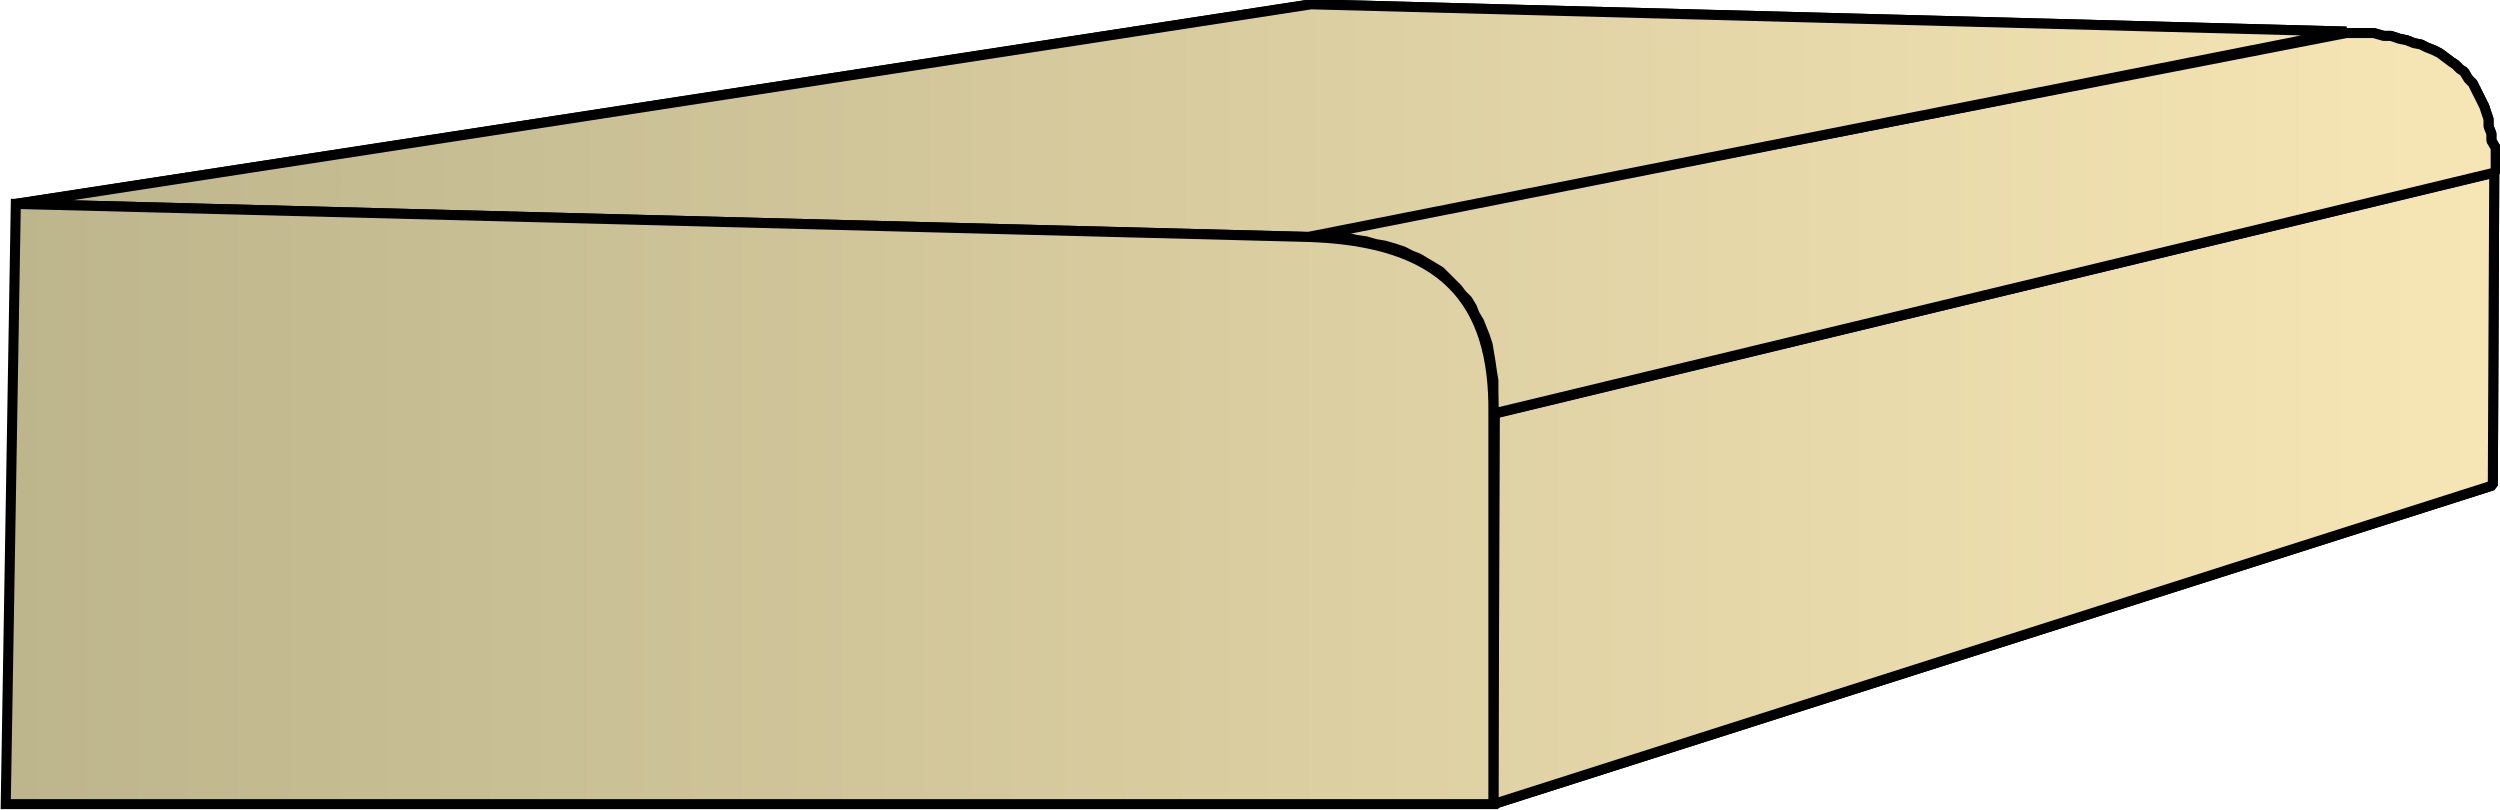
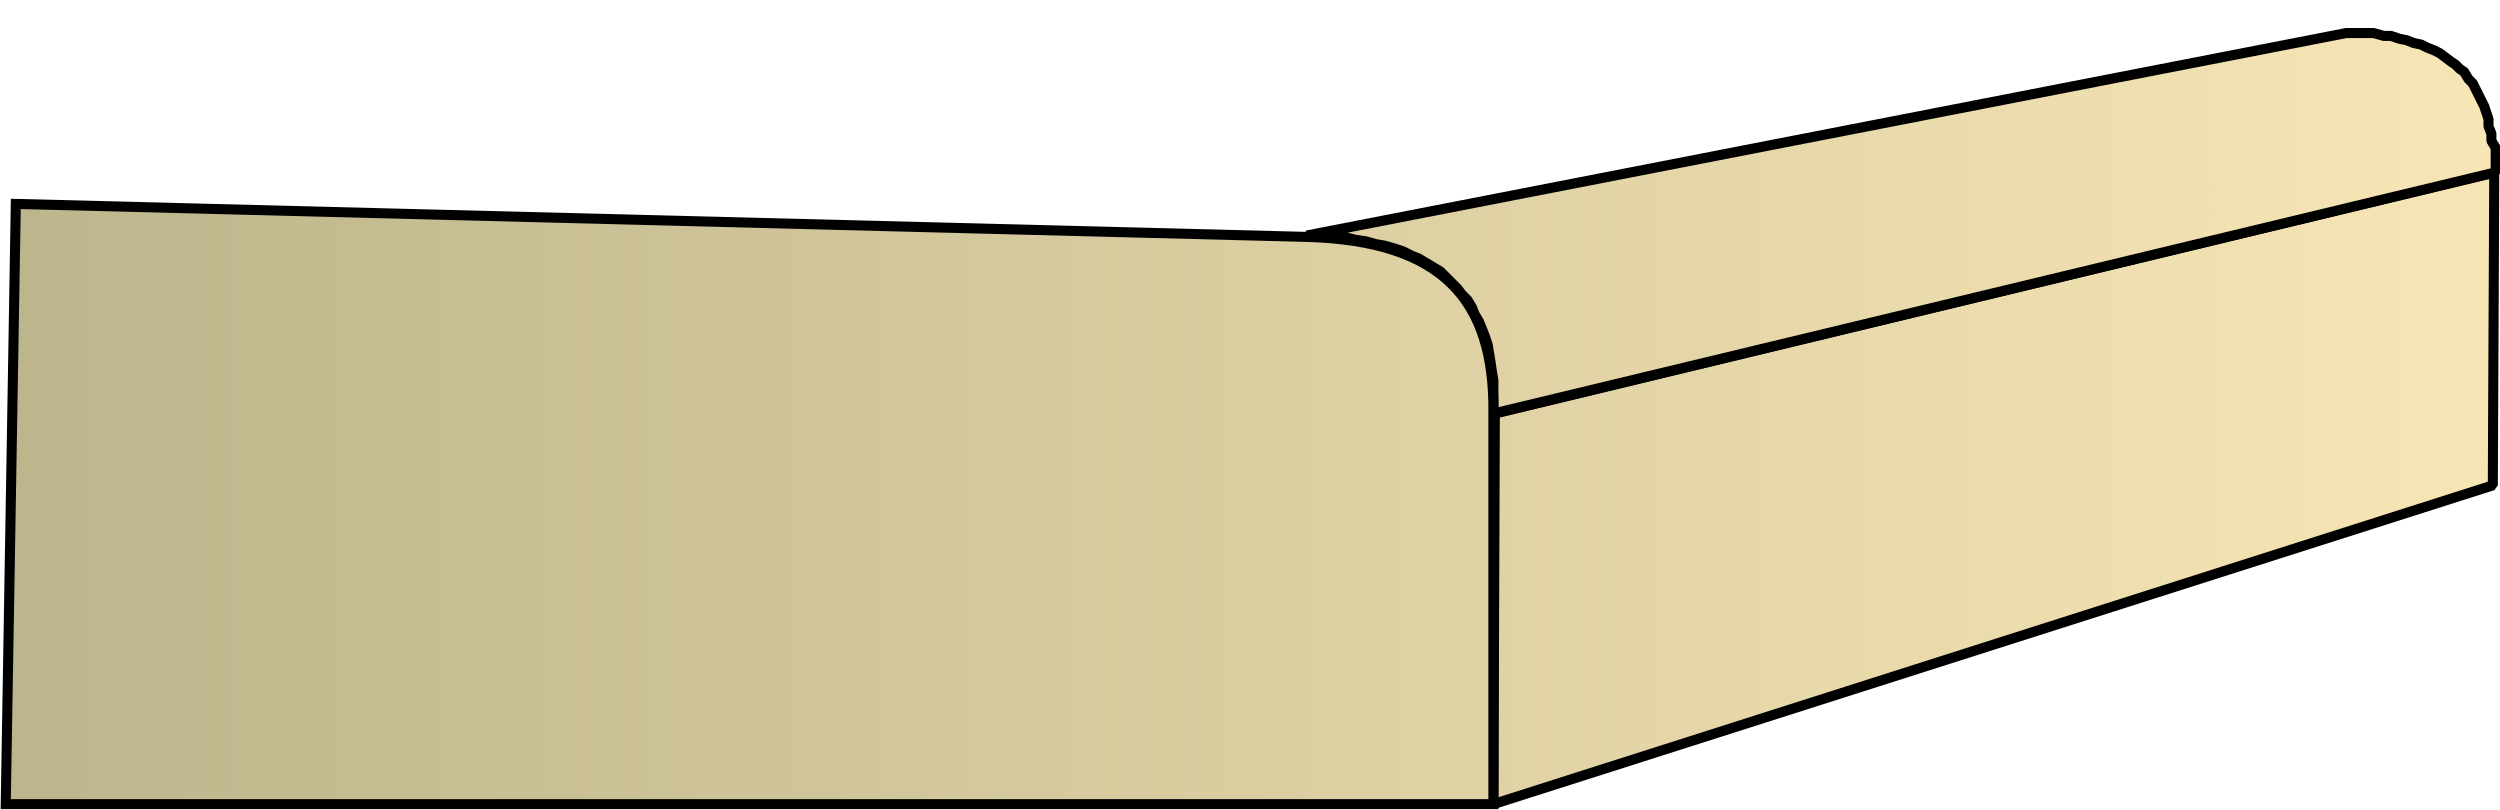
<svg xmlns="http://www.w3.org/2000/svg" xmlns:xlink="http://www.w3.org/1999/xlink" xml:space="preserve" style="shape-rendering:geometricPrecision;text-rendering:geometricPrecision;image-rendering:optimizeQuality;fill-rule:evenodd;clip-rule:evenodd" viewBox="0 0 1.741 0.564">
  <defs>
    <linearGradient id="id0" x1=".004" x2="1.737" y1=".282" y2=".282" gradientUnits="userSpaceOnUse">
      <stop offset="0" style="stop-color:#bdb58c" />
      <stop offset="1" style="stop-color:#f7e6b5" />
    </linearGradient>
    <linearGradient xlink:href="#id0" id="id1" x1=".004" x2="1.737" y1=".282" y2=".282" gradientUnits="userSpaceOnUse" />
    <style>.str0{stroke:#000;stroke-width:.007;stroke-linejoin:bevel}.fil0{fill:url(#id0)}</style>
  </defs>
  <g id="Layer_x0020_1">
    <g id="_287336512">
-       <path id="_287358304" d="m1.04.56.696-.222.001-.218-.696.168z" class="fil0 str0" />
-       <path id="_287358016" d="M1.04.288 1.738.12V.103L1.735.098V.093L1.733.088V.083L1.732.08 1.73.074 1.728.07 1.726.066 1.724.062 1.722.058 1.719.055 1.716.05 1.713.048 1.71.045 1.707.043 1.703.04 1.699.037 1.695.035 1.69.033 1.686.031 1.681.03 1.676.028 1.671.027 1.665.025H1.66L1.653.023h-.019L.91.164h.01l.008.001h.008l.008.002.007.001.007.002.006.001.007.002.006.002.006.003.005.002.005.003.005.003.005.003.004.004.004.004.004.004.003.004.004.004.003.005.002.005.003.005.002.005.002.005.002.006.001.006.001.006.001.007.001.006V.28z" class="fil0 str0" />
-       <path id="_287354680" d="m.911.165.723-.143L.913.003.011.142z" class="fil0 str0" />
      <path d="m1.04.56.696-.222.001-.218-.696.168z" class="fil0 str0" />
      <path d="M1.04.288 1.738.12V.103L1.735.098V.093L1.733.088V.083L1.732.08 1.73.074 1.728.07 1.726.066 1.724.062 1.722.058 1.719.055 1.716.05 1.713.048 1.71.045 1.707.043 1.703.04 1.699.037 1.695.035 1.69.033 1.686.031 1.681.03 1.676.028 1.671.027 1.665.025H1.66L1.653.023h-.019L.91.164h.01l.008.001h.008l.008.002.007.001.007.002.006.001.007.002.006.002.006.003.005.002.005.003.005.003.005.003.004.004.004.004.004.004.003.004.004.004.003.005.002.005.003.005.002.005.002.005.002.006.001.006.001.006.001.007.001.006V.28z" class="fil0 str0" />
-       <path d="m.911.165.723-.143L.913.003.011.142z" class="fil0 str0" />
    </g>
    <path d="M1.04.56V.288c.001-.08-.036-.12-.129-.123l-.9-.023L.004.56z" style="stroke:#000;stroke-width:.007;fill:url(#id1);fill-rule:nonzero" />
  </g>
</svg>